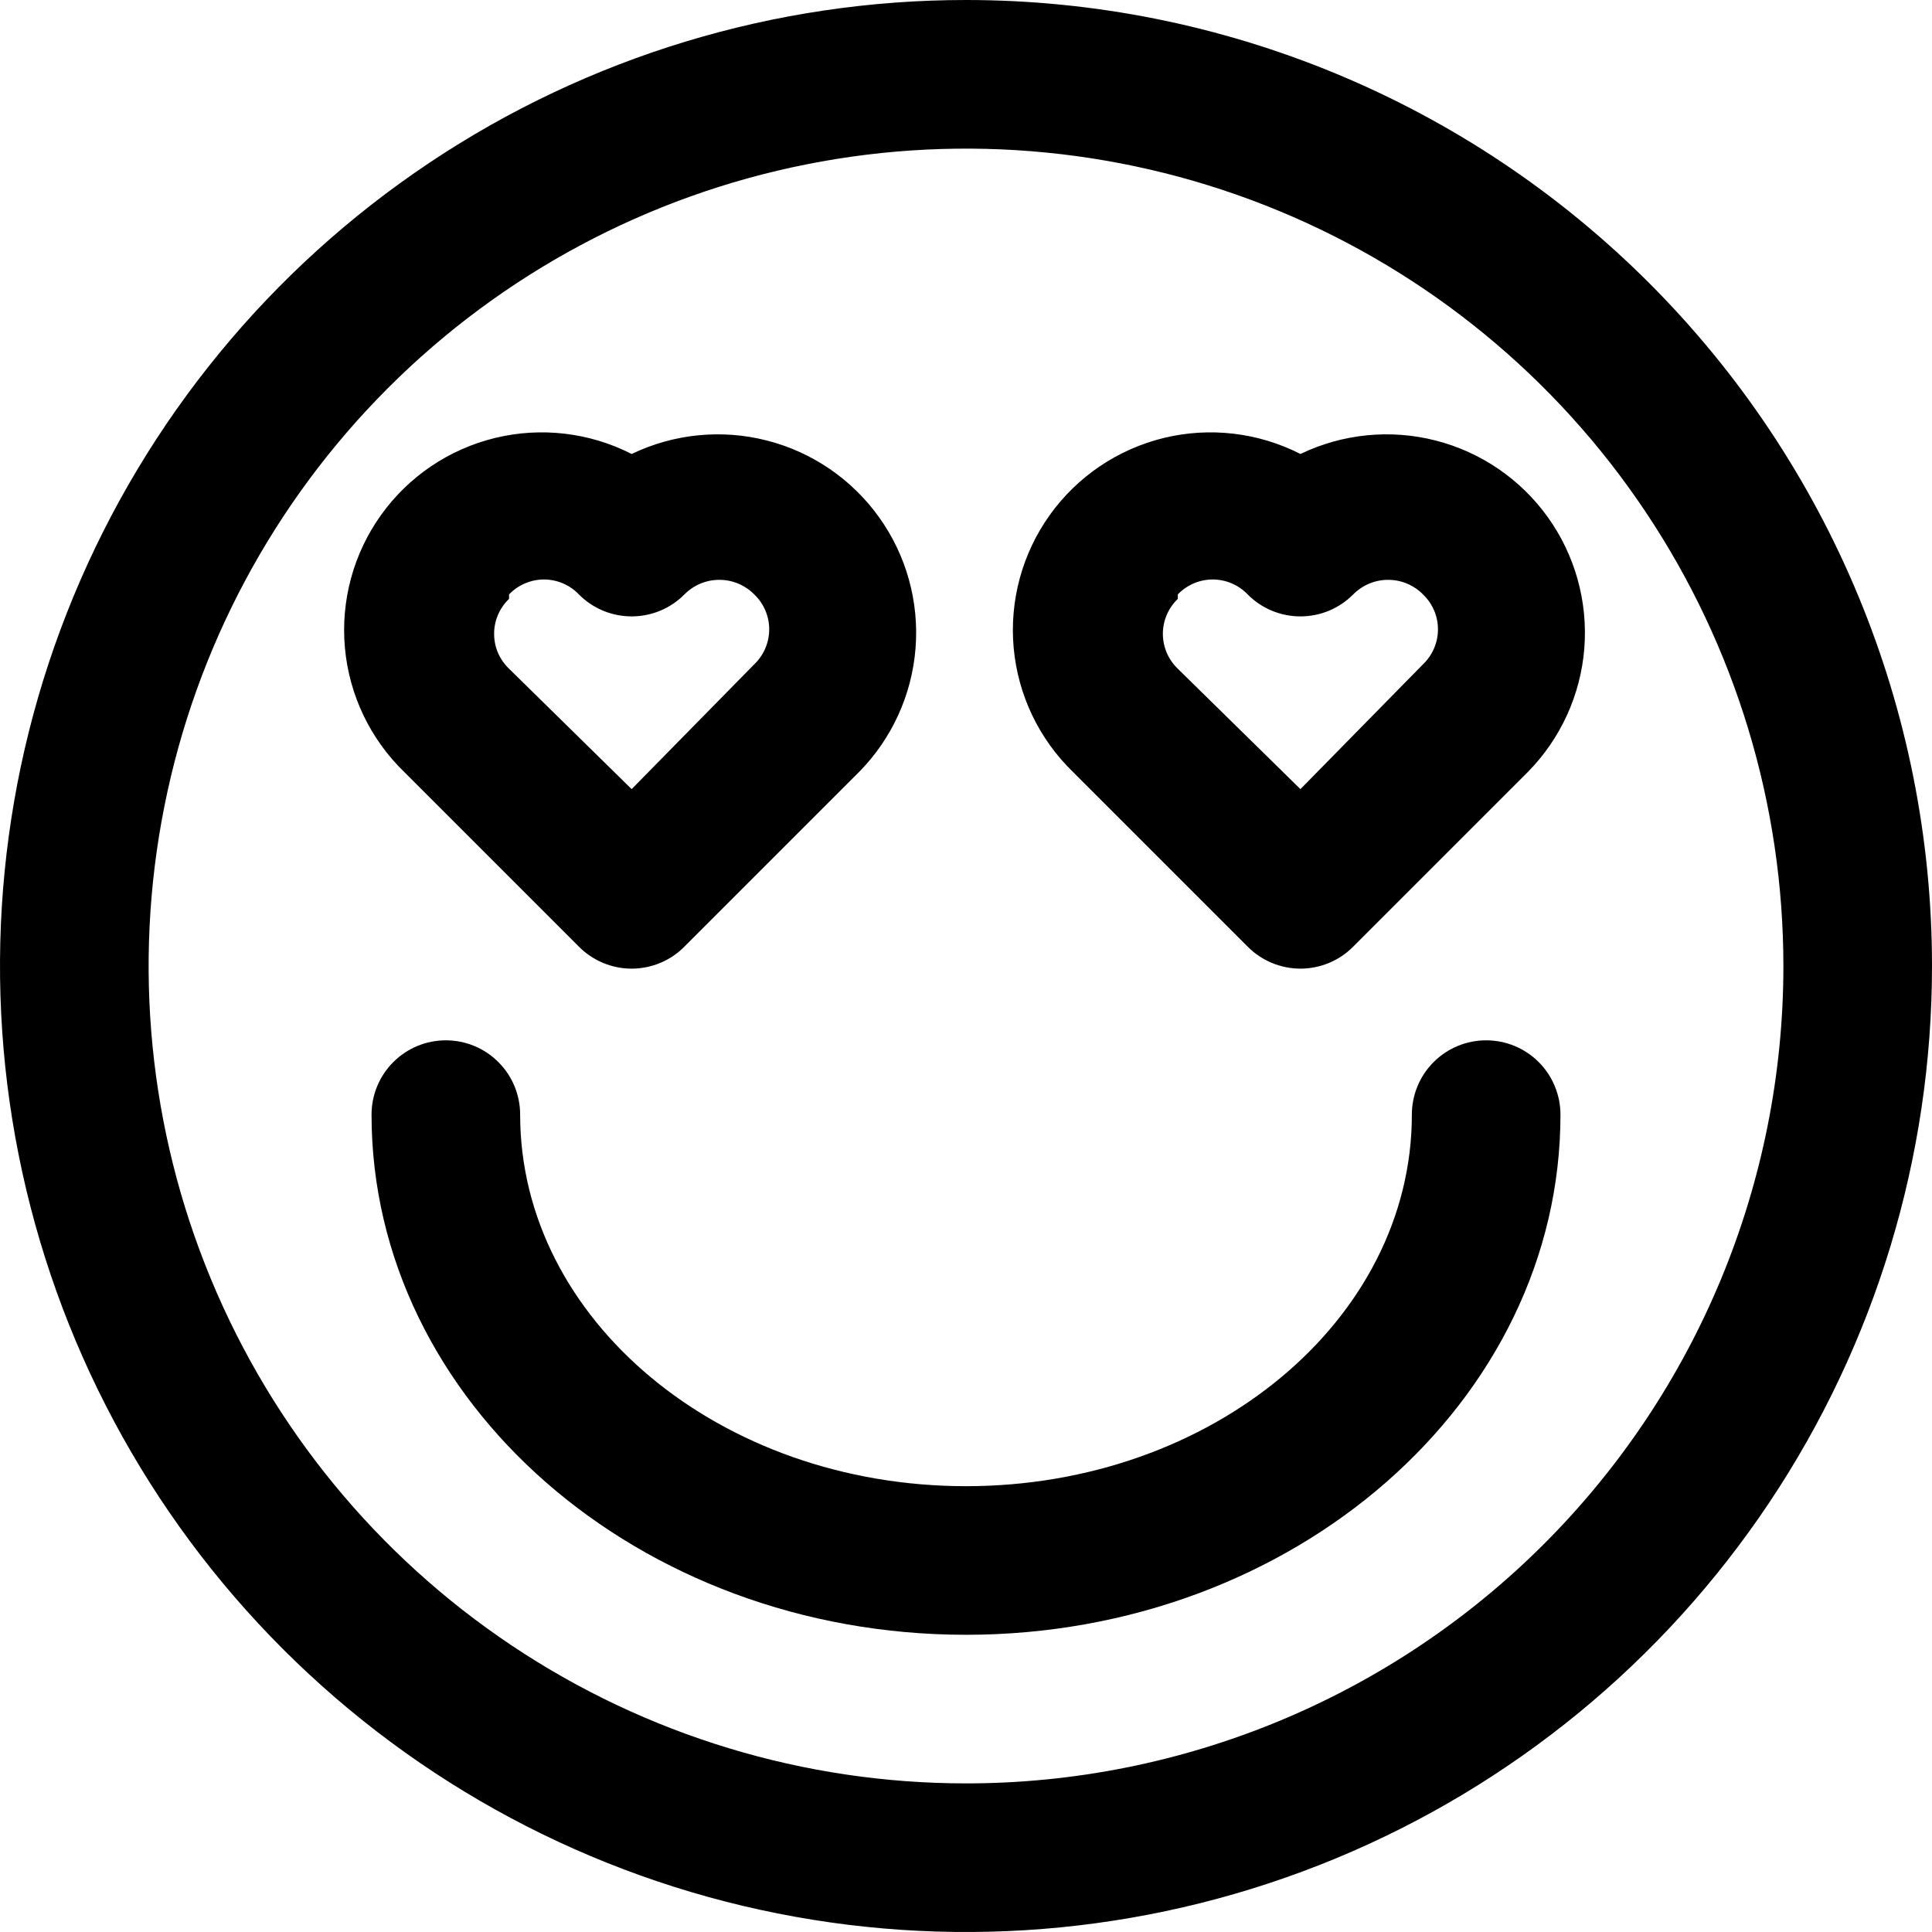
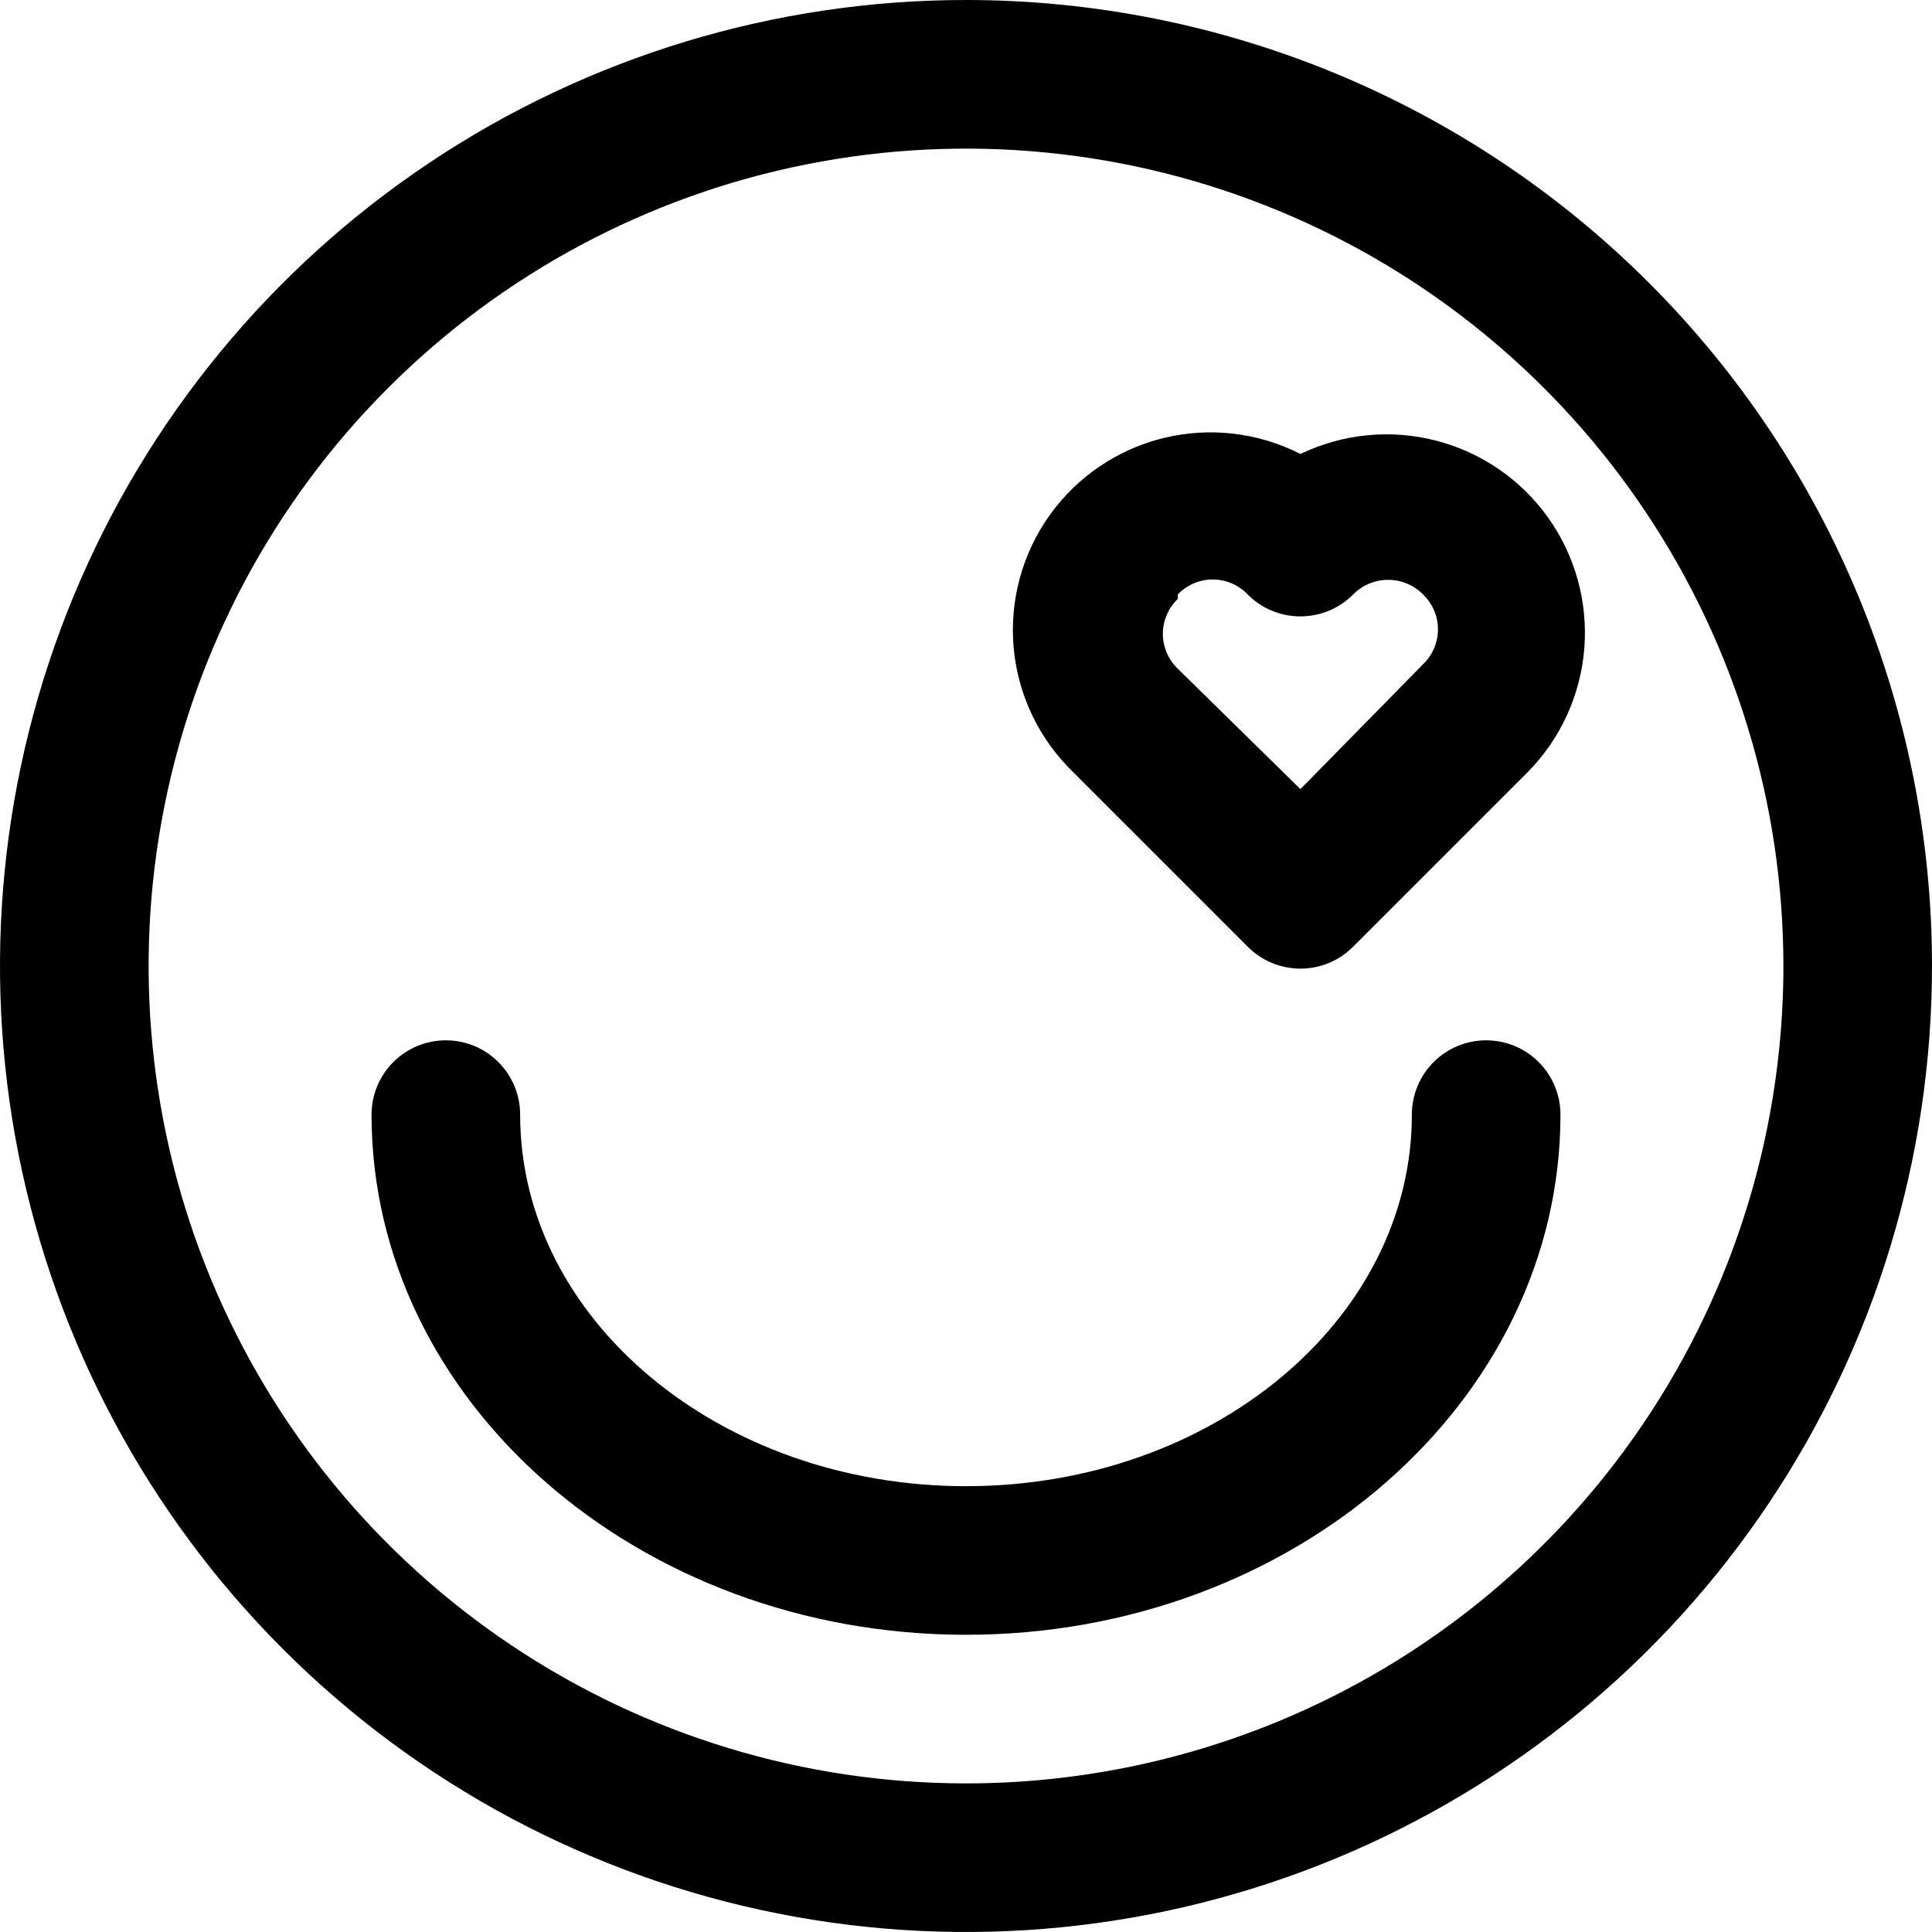
<svg xmlns="http://www.w3.org/2000/svg" fill="none" width="37" height="37" viewBox="0 0 49 49" class="mr-1">
  <path d="M24.5 0C19.654 0 14.918 1.437 10.889 4.129C6.86 6.821 3.719 10.648 1.865 15.124C0.011 19.601 -0.475 24.527 0.471 29.28C1.416 34.032 3.75 38.398 7.176 41.824C10.602 45.251 14.968 47.584 19.72 48.529C24.473 49.475 29.399 48.989 33.876 47.135C38.352 45.281 42.179 42.141 44.871 38.111C47.563 34.083 49 29.346 49 24.5C49 18.002 46.419 11.771 41.824 7.176C37.23 2.581 30.998 0 24.5 0ZM24.5 45.231C20.4 45.231 16.392 44.015 12.983 41.737C9.573 39.459 6.916 36.221 5.347 32.433C3.778 28.645 3.368 24.477 4.168 20.456C4.967 16.434 6.942 12.74 9.841 9.841C12.74 6.942 16.434 4.967 20.456 4.168C24.477 3.368 28.645 3.778 32.433 5.347C36.221 6.916 39.459 9.573 41.737 12.983C44.015 16.392 45.231 20.4 45.231 24.5C45.231 29.998 43.047 35.271 39.159 39.159C35.271 43.047 29.998 45.231 24.5 45.231Z" fill="#000000" />
-   <path d="M14.682 24.009C14.857 24.186 15.066 24.326 15.296 24.422C15.525 24.517 15.771 24.567 16.02 24.567C16.269 24.567 16.515 24.517 16.745 24.422C16.975 24.326 17.183 24.186 17.358 24.009L21.787 19.58C22.619 18.736 23.127 17.625 23.22 16.444C23.314 15.262 22.987 14.085 22.297 13.121C21.608 12.157 20.6 11.467 19.452 11.173C18.303 10.879 17.088 11 16.02 11.514C14.951 10.968 13.721 10.824 12.554 11.108C11.387 11.393 10.361 12.086 9.663 13.063C8.964 14.04 8.64 15.236 8.748 16.431C8.856 17.628 9.391 18.745 10.253 19.58L14.682 24.009ZM12.911 15.076C13.025 14.956 13.162 14.861 13.315 14.796C13.467 14.731 13.631 14.697 13.796 14.697C13.962 14.697 14.126 14.731 14.278 14.796C14.43 14.861 14.568 14.956 14.682 15.076C14.857 15.253 15.066 15.393 15.296 15.489C15.525 15.584 15.771 15.633 16.02 15.633C16.269 15.633 16.515 15.584 16.745 15.489C16.975 15.393 17.183 15.253 17.358 15.076C17.474 14.959 17.612 14.866 17.764 14.802C17.916 14.738 18.079 14.706 18.244 14.706C18.409 14.706 18.572 14.738 18.724 14.802C18.876 14.866 19.014 14.959 19.13 15.076C19.25 15.191 19.345 15.328 19.41 15.48C19.475 15.632 19.509 15.796 19.509 15.962C19.509 16.127 19.475 16.291 19.41 16.444C19.345 16.596 19.25 16.733 19.13 16.848L16.02 20.014L12.911 16.961C12.791 16.846 12.696 16.709 12.63 16.557C12.565 16.404 12.532 16.241 12.532 16.075C12.532 15.909 12.565 15.745 12.63 15.593C12.696 15.441 12.791 15.303 12.911 15.189V15.076Z" fill="#000000" />
  <path d="M31.644 24.009C31.819 24.186 32.027 24.326 32.257 24.422C32.487 24.517 32.733 24.567 32.982 24.567C33.231 24.567 33.477 24.517 33.707 24.422C33.936 24.326 34.145 24.186 34.32 24.009L38.749 19.58C39.581 18.736 40.088 17.625 40.182 16.444C40.275 15.262 39.948 14.085 39.259 13.121C38.569 12.157 37.562 11.467 36.413 11.173C35.265 10.879 34.05 11 32.982 11.514C31.912 10.968 30.682 10.824 29.515 11.108C28.349 11.393 27.323 12.086 26.624 13.063C25.926 14.04 25.601 15.236 25.709 16.431C25.818 17.628 26.352 18.745 27.215 19.58L31.644 24.009ZM29.872 15.076C29.987 14.956 30.124 14.861 30.276 14.796C30.428 14.731 30.592 14.697 30.758 14.697C30.924 14.697 31.087 14.731 31.24 14.796C31.392 14.861 31.529 14.956 31.644 15.076C31.819 15.253 32.027 15.393 32.257 15.489C32.487 15.584 32.733 15.633 32.982 15.633C33.231 15.633 33.477 15.584 33.707 15.489C33.936 15.393 34.145 15.253 34.32 15.076C34.436 14.959 34.574 14.866 34.726 14.802C34.878 14.738 35.041 14.706 35.206 14.706C35.37 14.706 35.534 14.738 35.686 14.802C35.838 14.866 35.976 14.959 36.091 15.076C36.211 15.191 36.306 15.328 36.371 15.48C36.437 15.632 36.47 15.796 36.47 15.962C36.47 16.127 36.437 16.291 36.371 16.444C36.306 16.596 36.211 16.733 36.091 16.848L32.982 20.014L29.872 16.961C29.753 16.846 29.657 16.709 29.592 16.557C29.527 16.404 29.493 16.241 29.493 16.075C29.493 15.909 29.527 15.745 29.592 15.593C29.657 15.441 29.753 15.303 29.872 15.189V15.076Z" fill="#000000" />
  <path d="M37.692 26.385C37.193 26.385 36.713 26.583 36.36 26.937C36.006 27.29 35.808 27.77 35.808 28.269C35.808 33.471 30.738 37.693 24.5 37.693C18.262 37.693 13.192 33.471 13.192 28.269C13.192 27.77 12.994 27.29 12.64 26.937C12.287 26.583 11.807 26.385 11.308 26.385C10.808 26.385 10.329 26.583 9.975 26.937C9.622 27.29 9.423 27.77 9.423 28.269C9.423 35.544 16.189 41.462 24.5 41.462C32.811 41.462 39.577 35.544 39.577 28.269C39.577 27.77 39.378 27.29 39.025 26.937C38.672 26.583 38.192 26.385 37.692 26.385Z" fill="#000000" />
</svg>